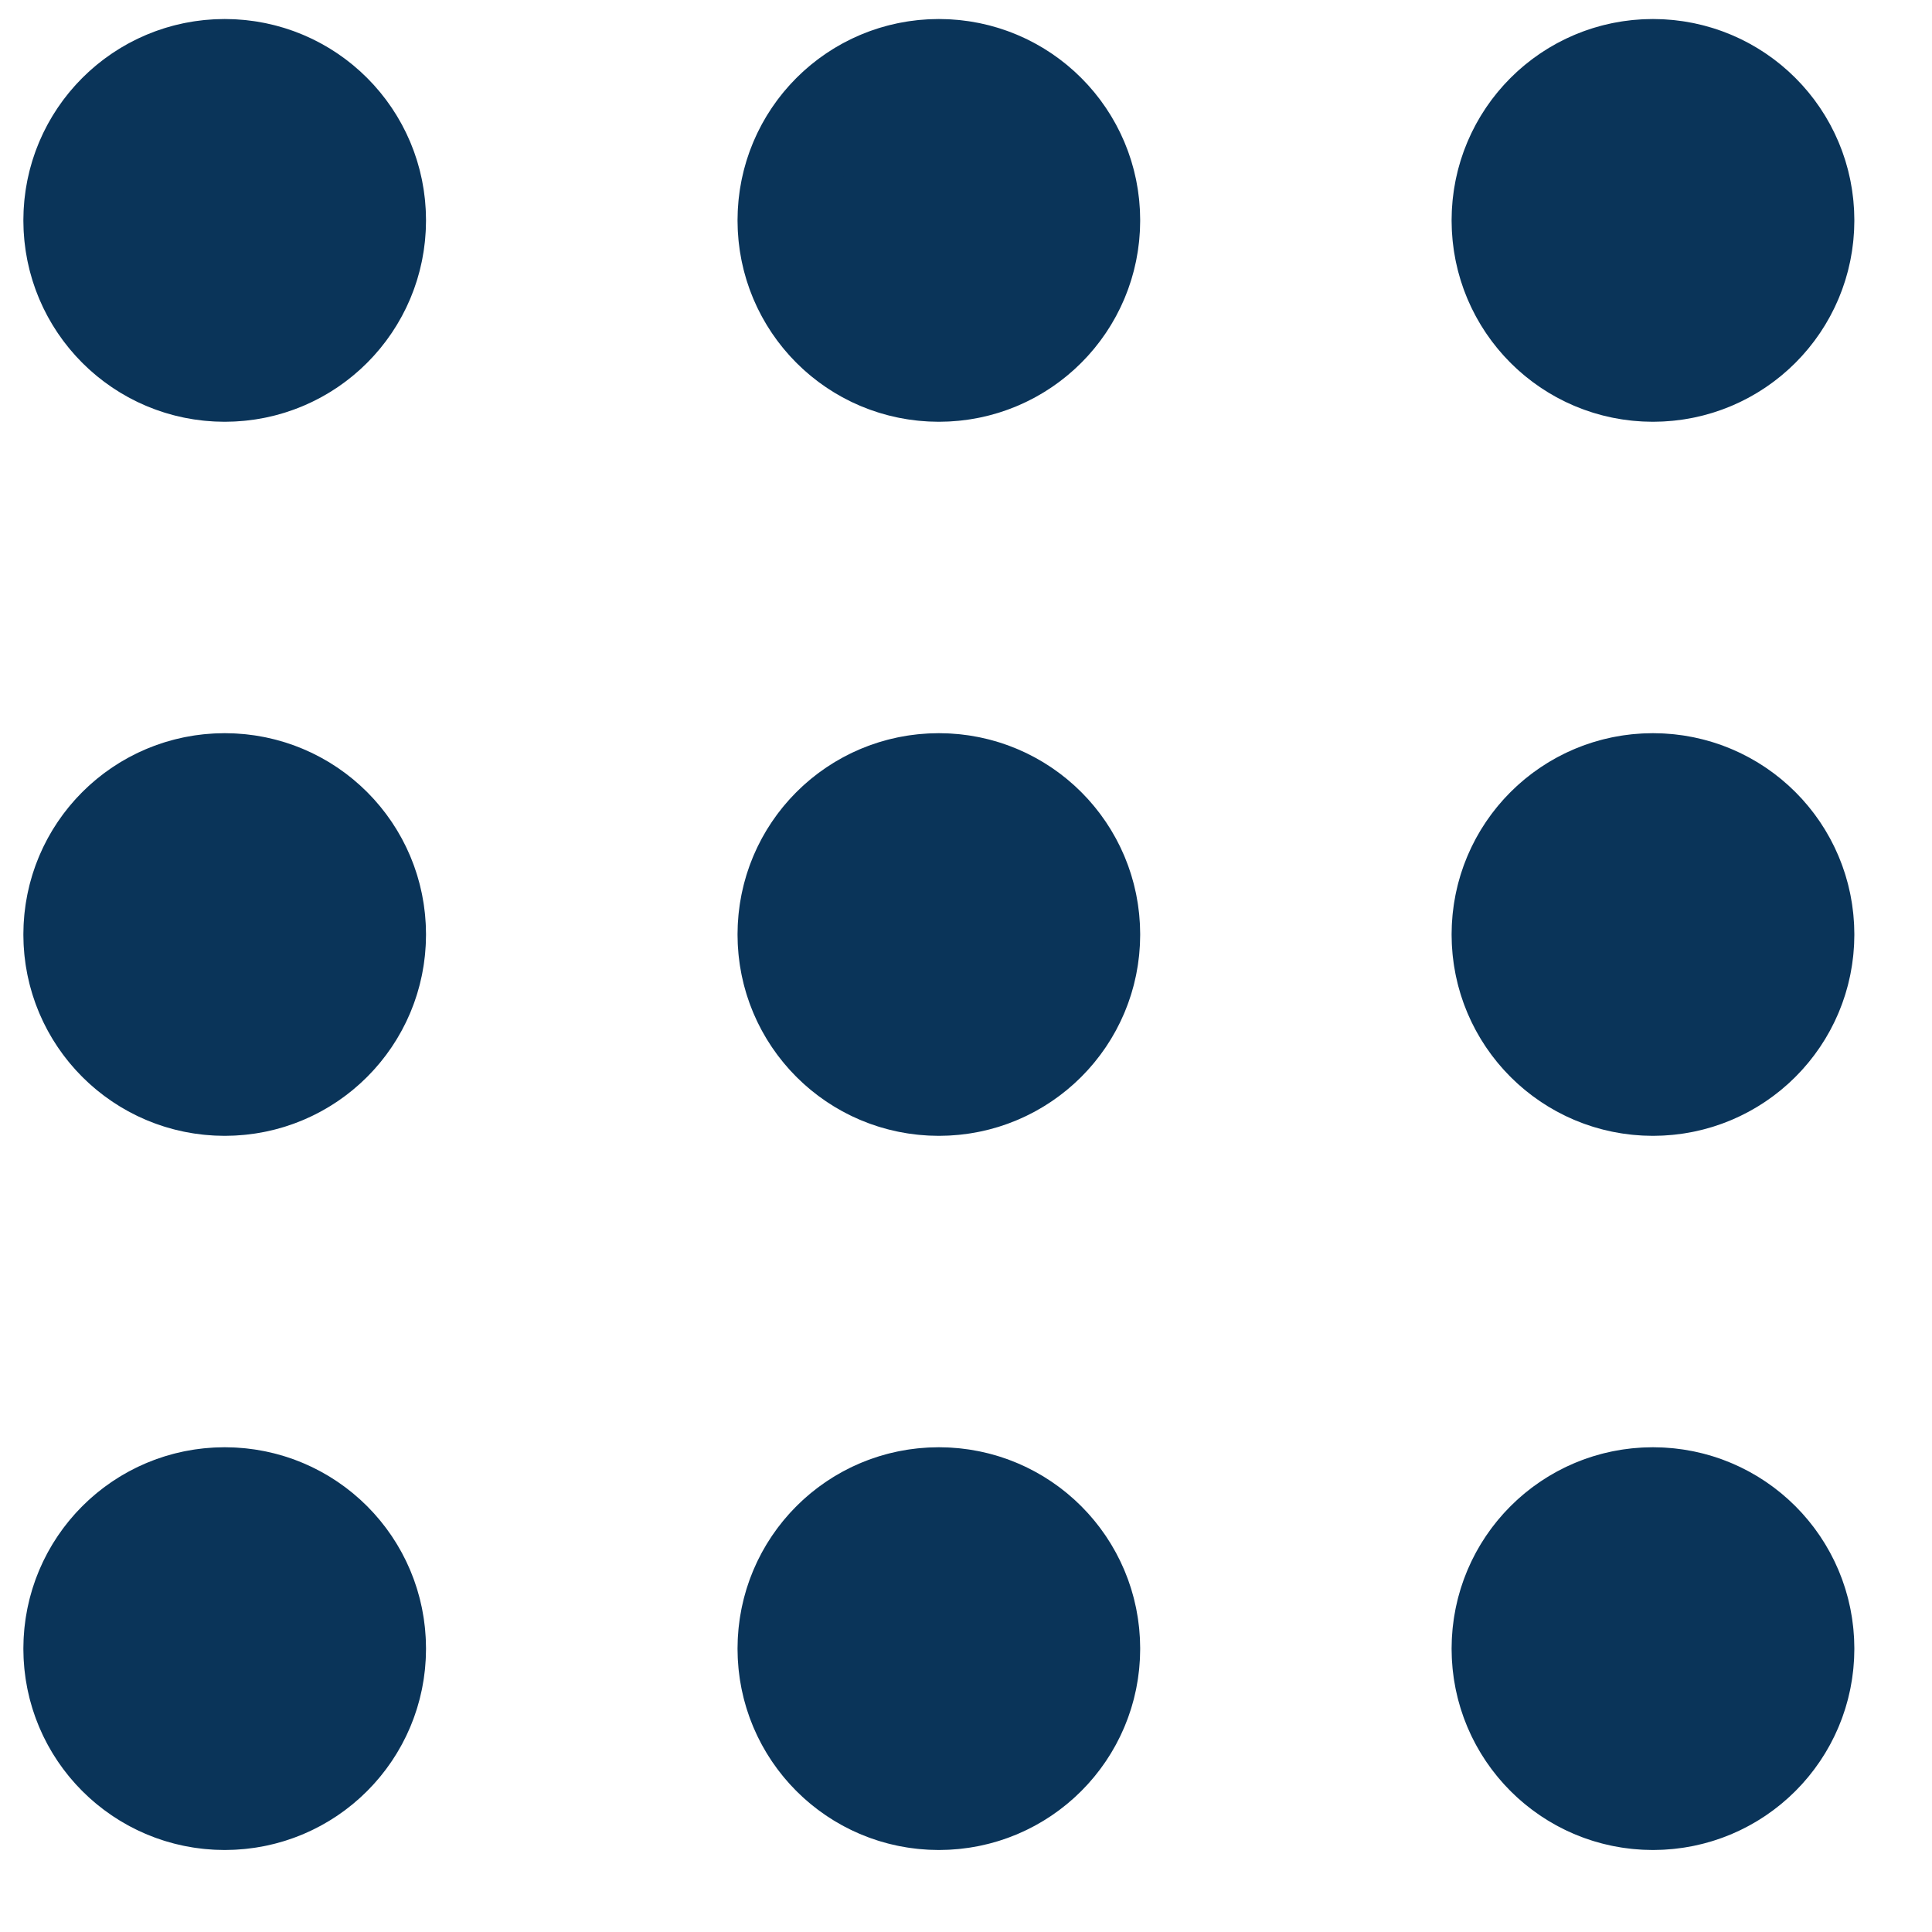
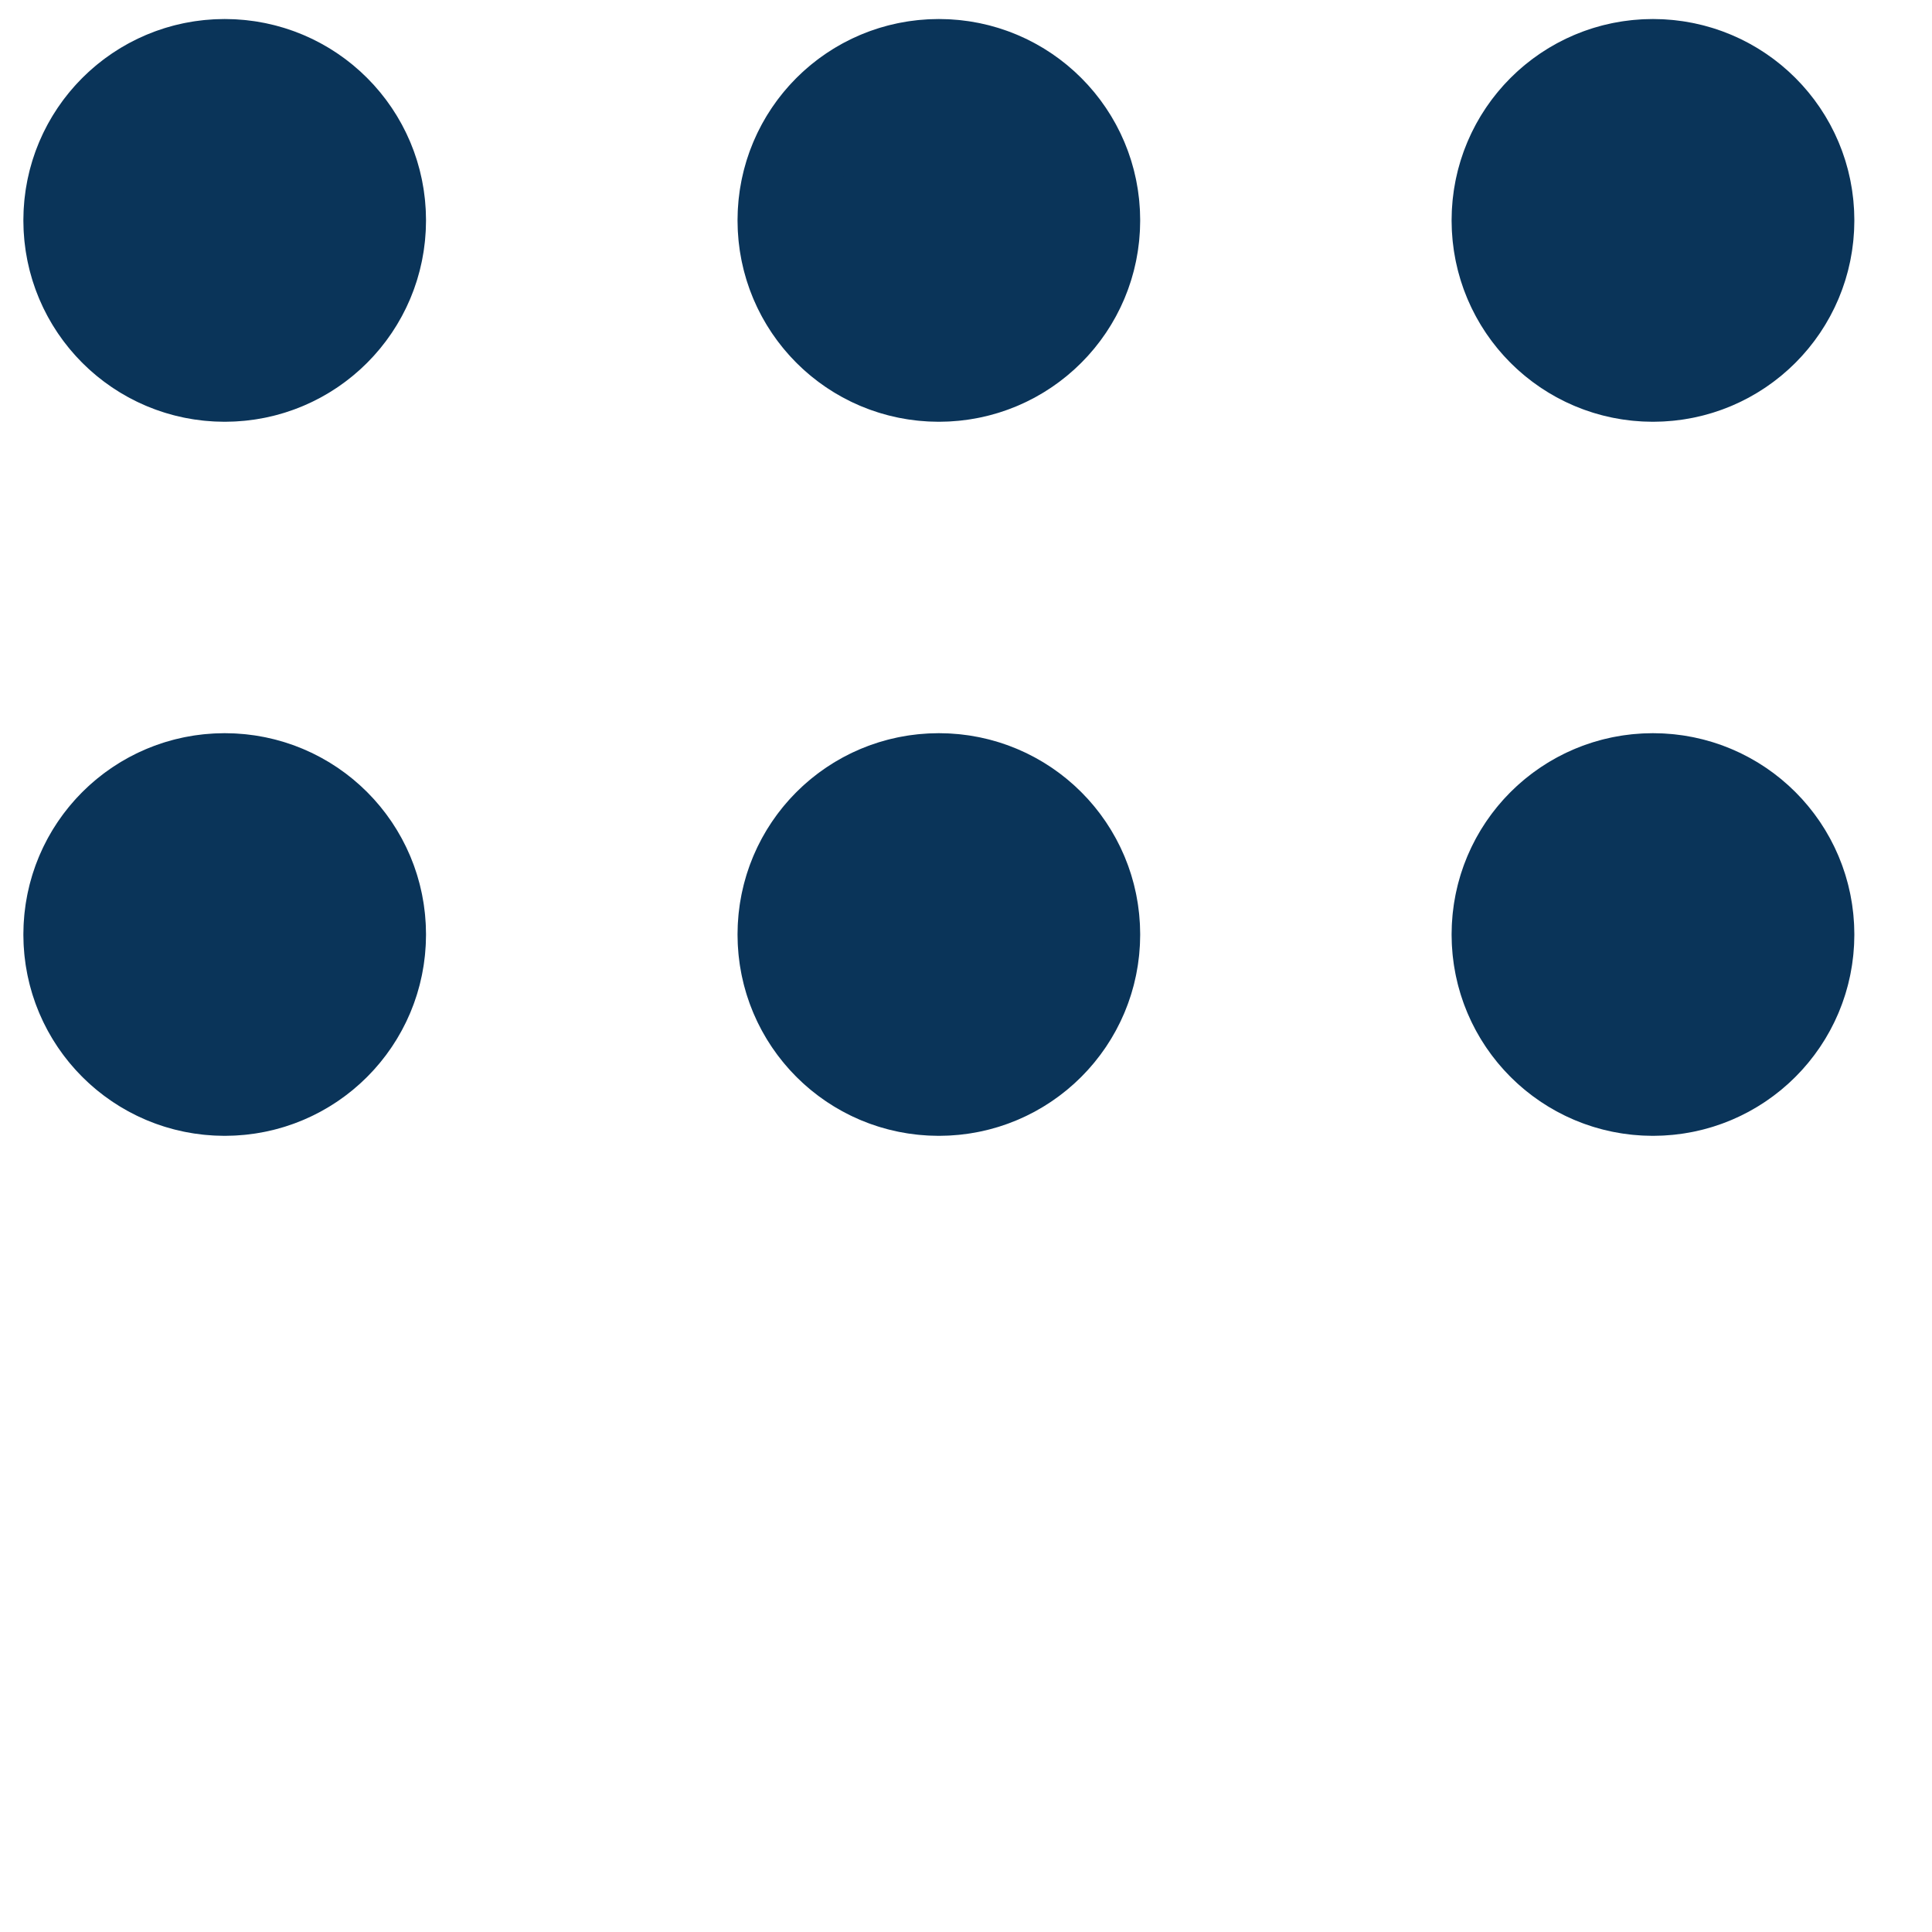
<svg xmlns="http://www.w3.org/2000/svg" width="20" height="20" viewBox="0 0 20 20" fill="none">
  <path d="M0.742 2.281C0.742 1.405 1.45 0.697 2.326 0.697C3.203 0.697 3.91 1.405 3.91 2.281C3.91 3.158 3.203 3.866 2.326 3.866C1.45 3.866 0.742 3.158 0.742 2.281ZM8.135 2.281C8.135 1.405 8.842 0.697 9.719 0.697C10.595 0.697 11.303 1.405 11.303 2.281C11.303 3.158 10.595 3.866 9.719 3.866C8.842 3.866 8.135 3.158 8.135 2.281ZM15.527 2.281C15.527 1.405 16.235 0.697 17.111 0.697C17.988 0.697 18.696 1.405 18.696 2.281C18.696 3.158 17.988 3.866 17.111 3.866C16.235 3.866 15.527 3.158 15.527 2.281Z" fill="#0A3459" stroke="#0A3459" stroke-linecap="round" stroke-linejoin="round" stroke-dasharray="12 12" />
  <path d="M0.742 9.674C0.742 8.797 1.45 8.09 2.326 8.09C3.203 8.09 3.91 8.797 3.91 9.674C3.91 10.55 3.203 11.258 2.326 11.258C1.45 11.258 0.742 10.55 0.742 9.674ZM8.135 9.674C8.135 8.797 8.842 8.09 9.719 8.09C10.595 8.09 11.303 8.797 11.303 9.674C11.303 10.55 10.595 11.258 9.719 11.258C8.842 11.258 8.135 10.55 8.135 9.674ZM15.527 9.674C15.527 8.797 16.235 8.09 17.111 8.09C17.988 8.09 18.696 8.797 18.696 9.674C18.696 10.55 17.988 11.258 17.111 11.258C16.235 11.258 15.527 10.55 15.527 9.674Z" fill="#0A3459" stroke="#0A3459" stroke-linecap="round" stroke-linejoin="round" stroke-dasharray="12 12" />
-   <path d="M0.742 17.067C0.742 16.19 1.45 15.482 2.326 15.482C3.203 15.482 3.91 16.19 3.91 17.067C3.91 17.943 3.203 18.651 2.326 18.651C1.45 18.651 0.742 17.943 0.742 17.067ZM8.135 17.067C8.135 16.19 8.842 15.482 9.719 15.482C10.595 15.482 11.303 16.19 11.303 17.067C11.303 17.943 10.595 18.651 9.719 18.651C8.842 18.651 8.135 17.943 8.135 17.067ZM15.527 17.067C15.527 16.19 16.235 15.482 17.111 15.482C17.988 15.482 18.696 16.19 18.696 17.067C18.696 17.943 17.988 18.651 17.111 18.651C16.235 18.651 15.527 17.943 15.527 17.067Z" fill="#0A3459" stroke="#0A3459" stroke-linecap="round" stroke-linejoin="round" stroke-dasharray="12 12" />
</svg>